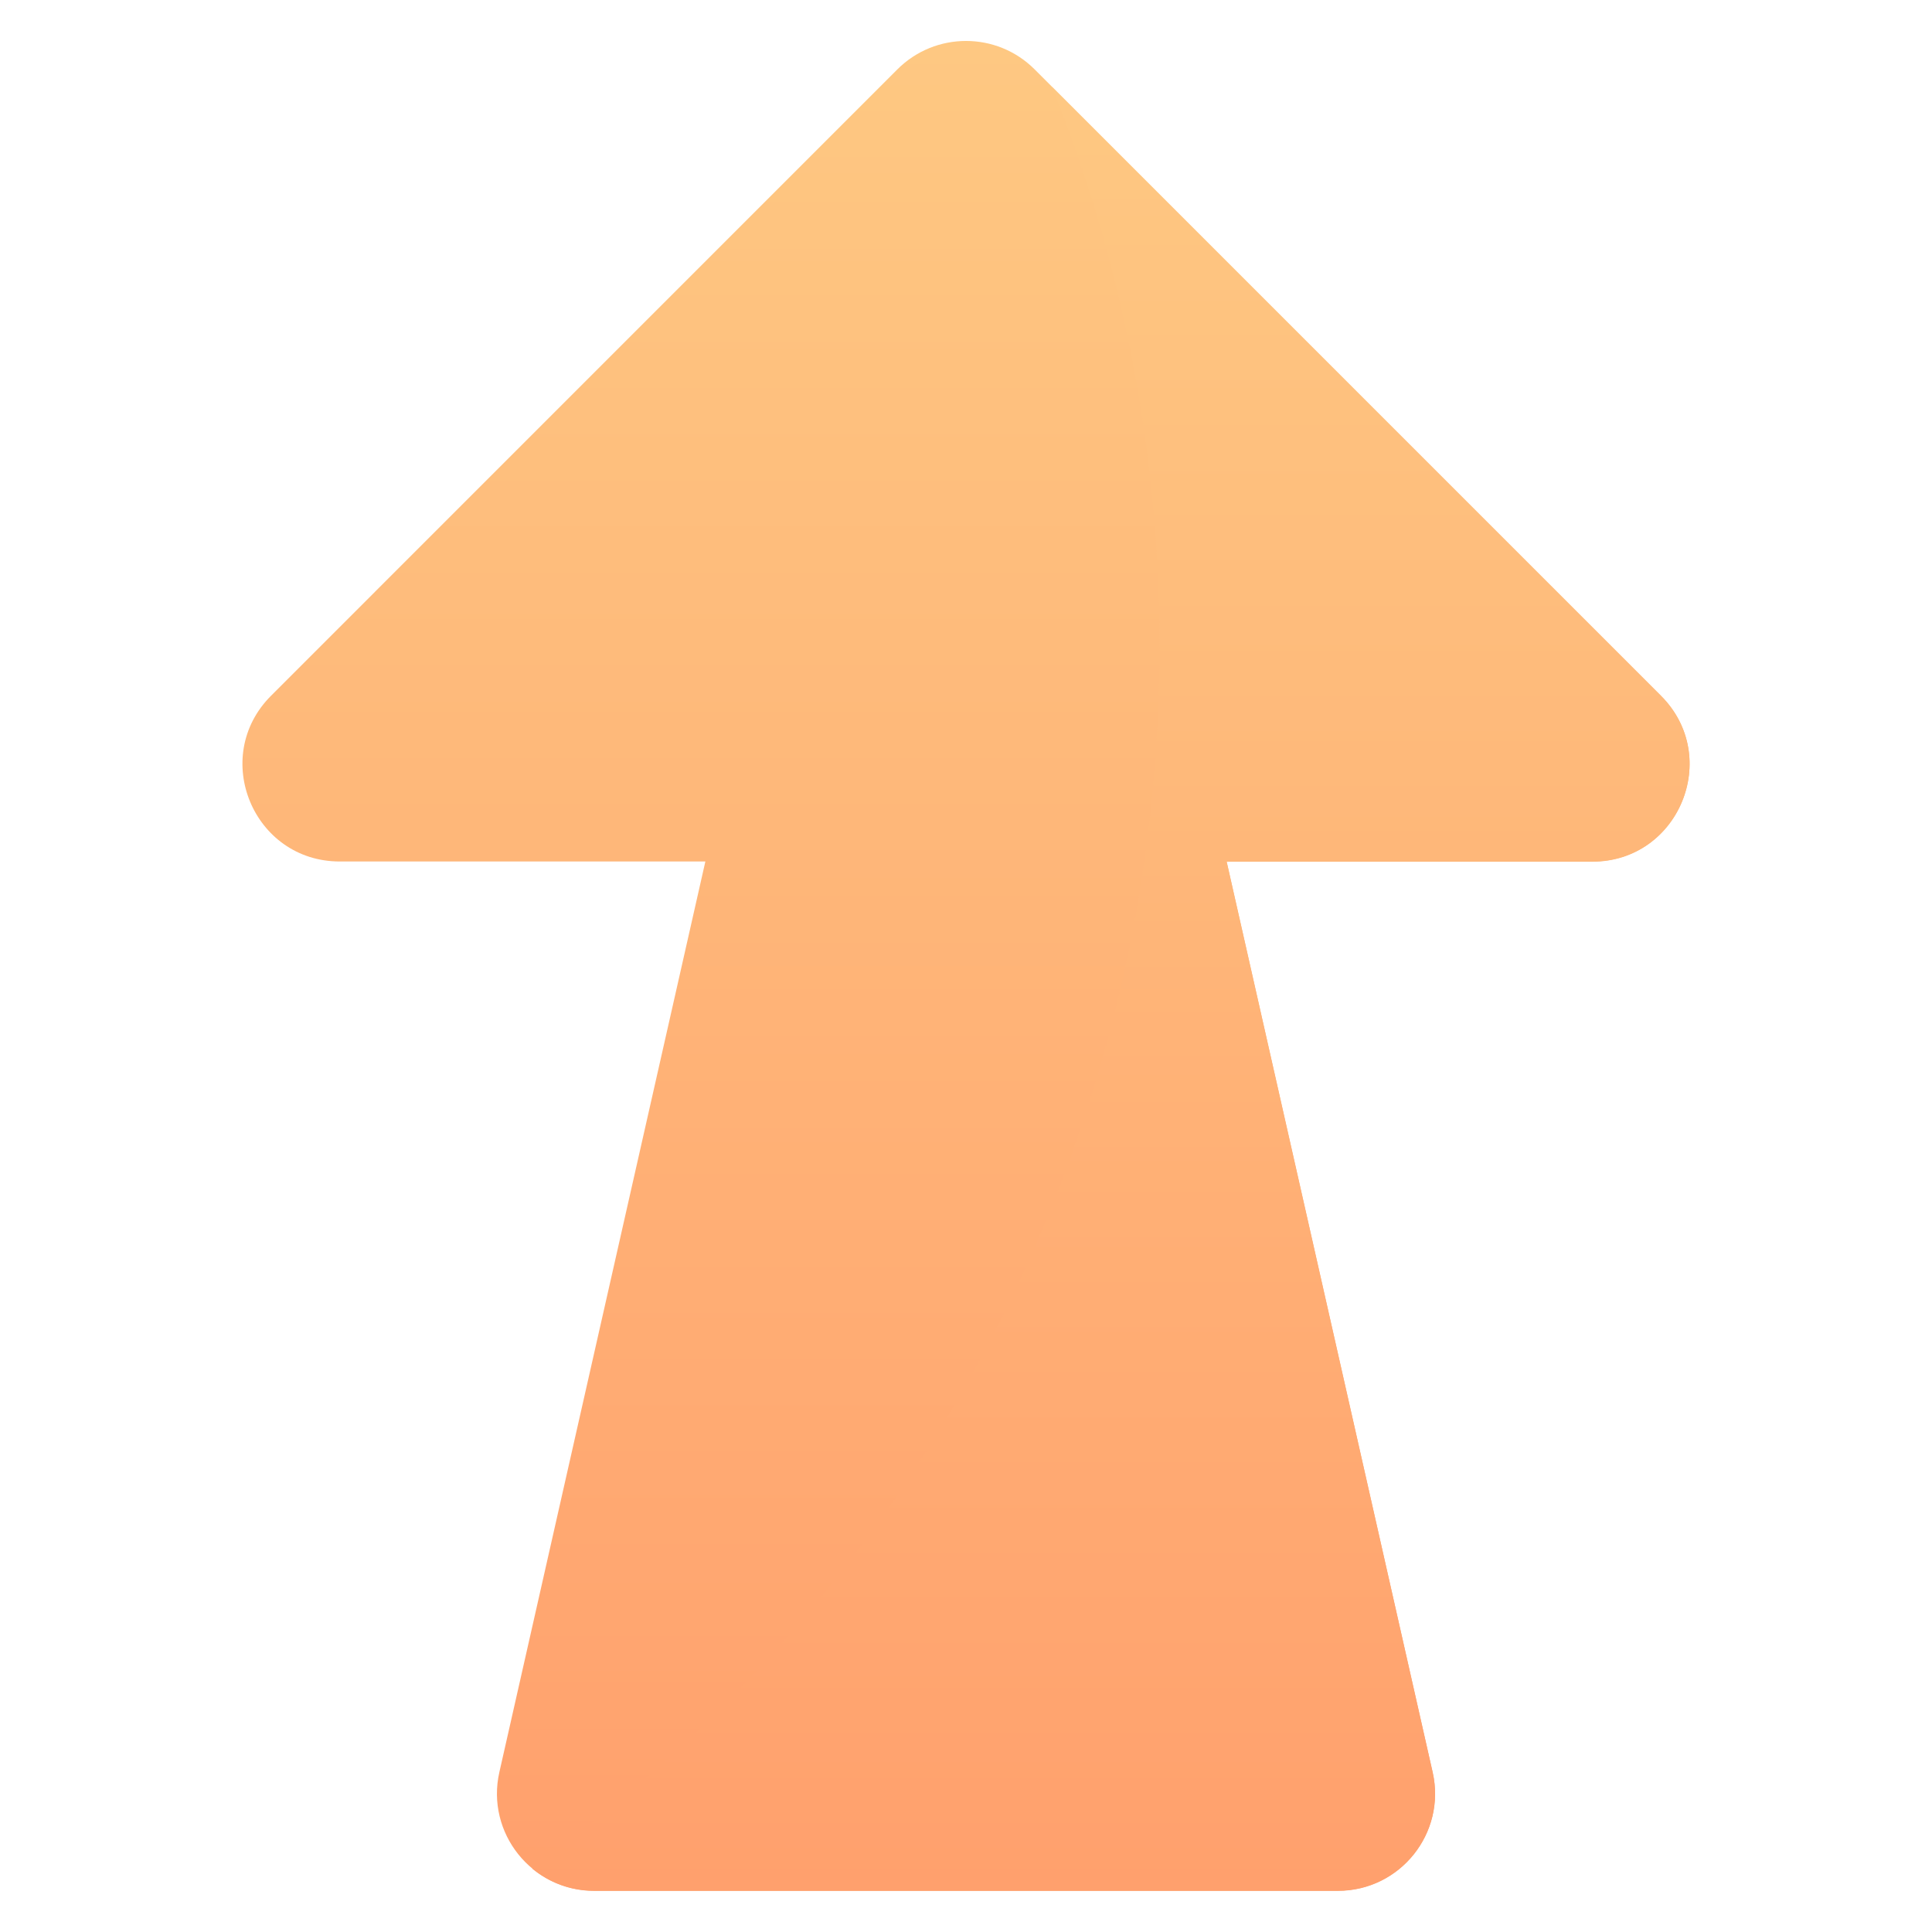
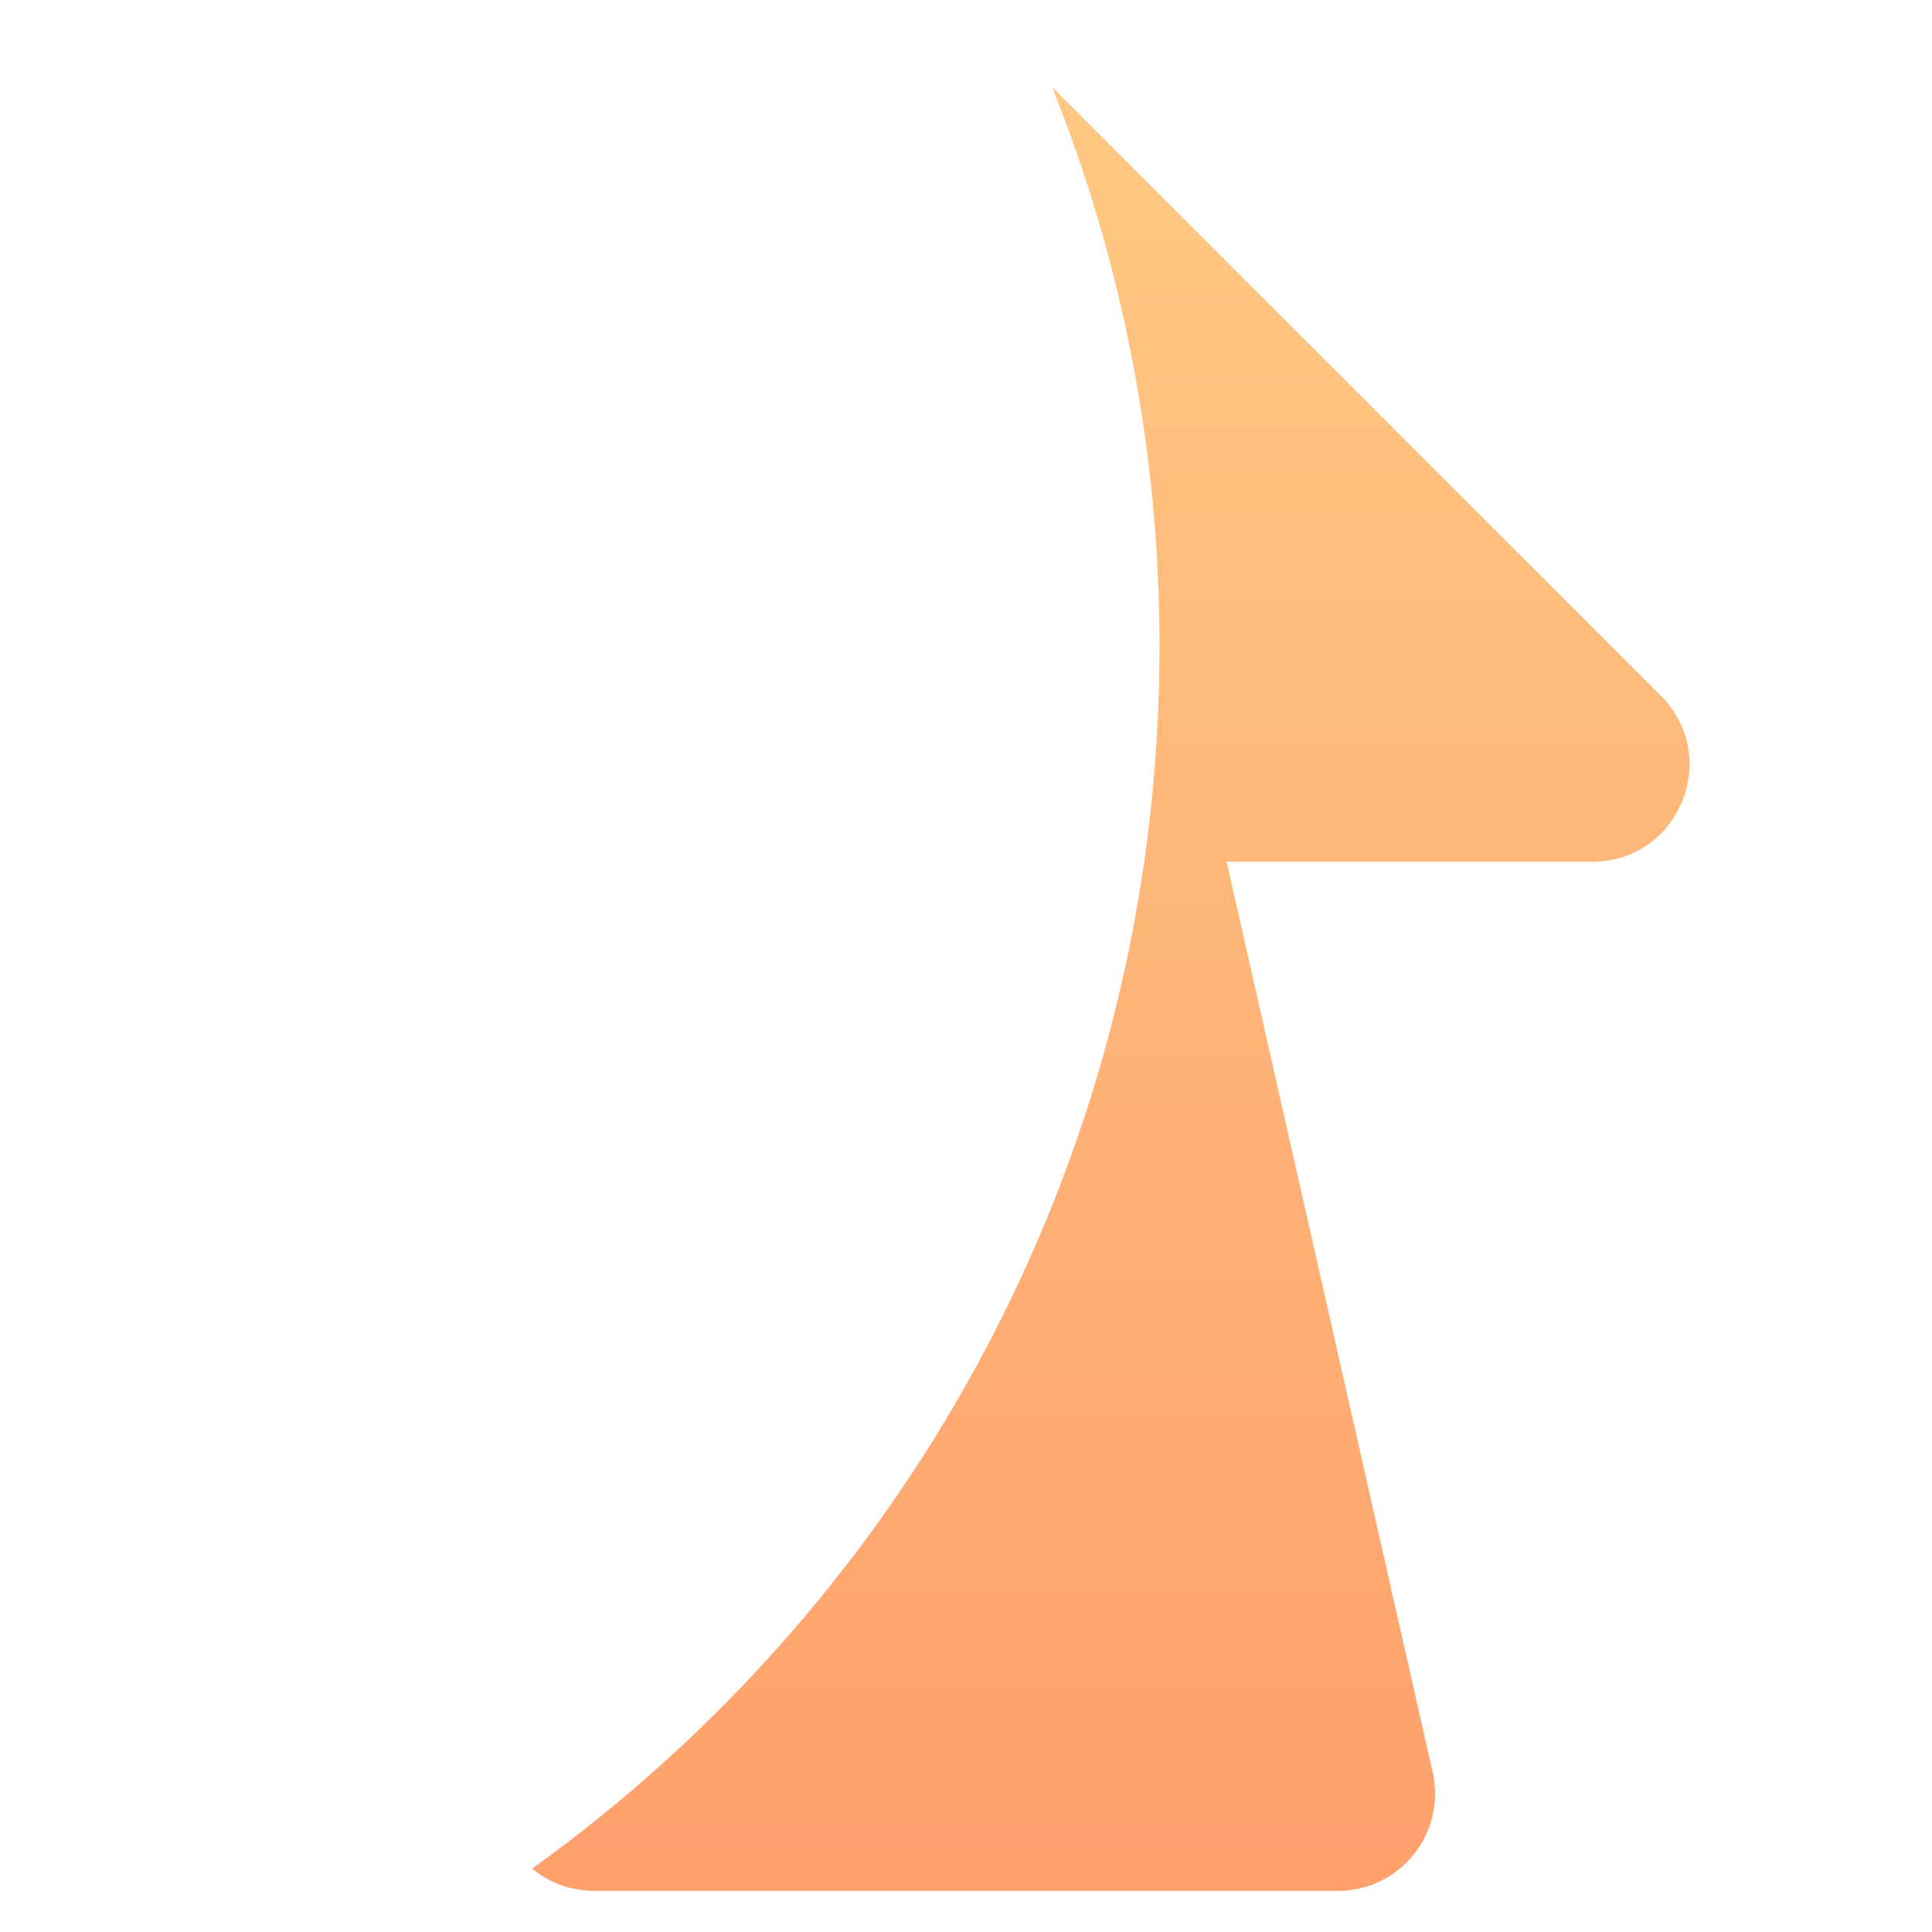
<svg xmlns="http://www.w3.org/2000/svg" width="42" height="42" viewBox="0 0 42 42" fill="none">
-   <path d="M34.615 18.728H26.666L31.144 38.524C31.443 39.845 30.439 41.102 29.085 41.102H12.915C11.561 41.102 10.557 39.845 10.856 38.524L15.334 18.728H7.386C5.505 18.728 4.563 16.454 5.893 15.124L19.507 1.509C20.332 0.684 21.669 0.684 22.493 1.509L36.108 15.124C37.438 16.454 36.496 18.728 34.615 18.728Z" fill="url(#paint0_linear_57_4969)" />
  <path d="M34.616 18.733H26.666L31.145 38.529C31.443 39.85 30.441 41.106 29.084 41.106H12.916C12.399 41.106 11.932 40.922 11.569 40.621C19.829 34.688 25.207 24.997 25.207 14.05C25.207 9.753 24.377 5.649 22.87 1.891L36.107 15.127C37.438 16.459 36.495 18.733 34.616 18.733Z" fill="url(#paint1_linear_57_4969)" />
  <defs>
    <linearGradient id="paint0_linear_57_4969" x1="21" y1="0.891" x2="21" y2="41.102" gradientUnits="userSpaceOnUse">
      <stop stop-color="#FEC882" />
      <stop offset="1" stop-color="#FFA06D" />
    </linearGradient>
    <linearGradient id="paint1_linear_57_4969" x1="24.149" y1="1.891" x2="24.149" y2="41.106" gradientUnits="userSpaceOnUse">
      <stop stop-color="#FEC882" />
      <stop offset="1" stop-color="#FFA06D" />
    </linearGradient>
  </defs>
</svg>